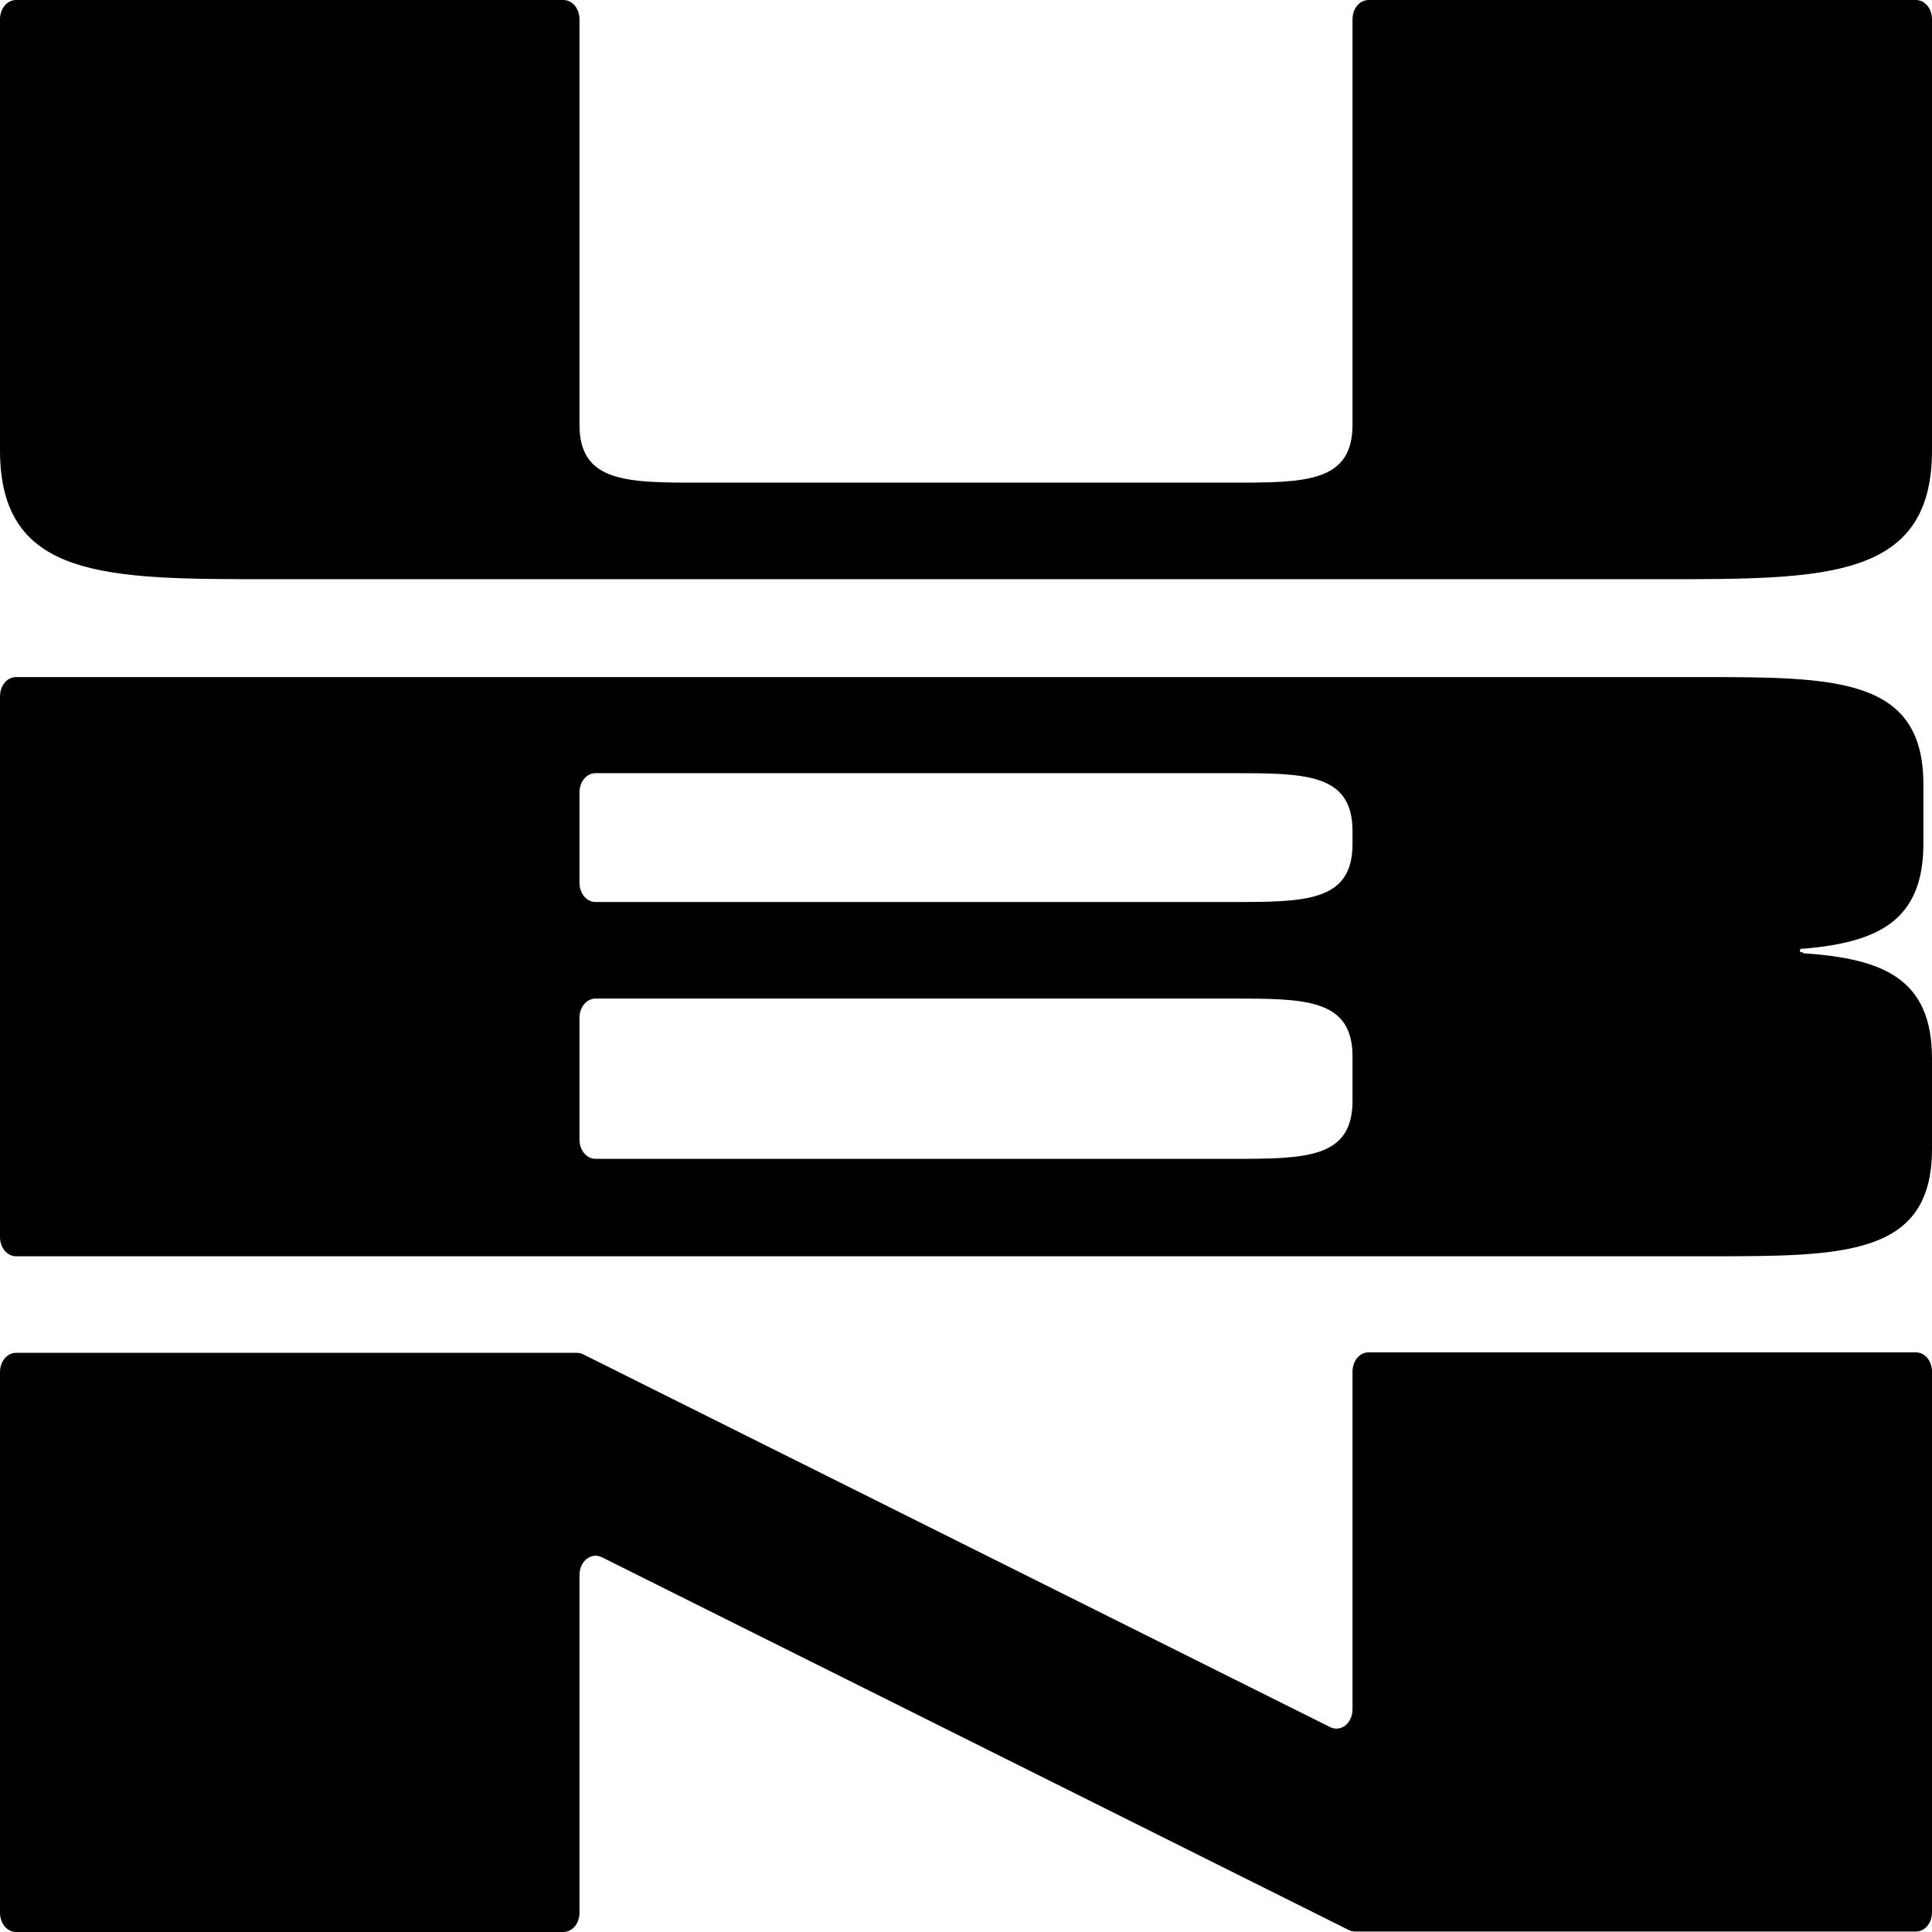
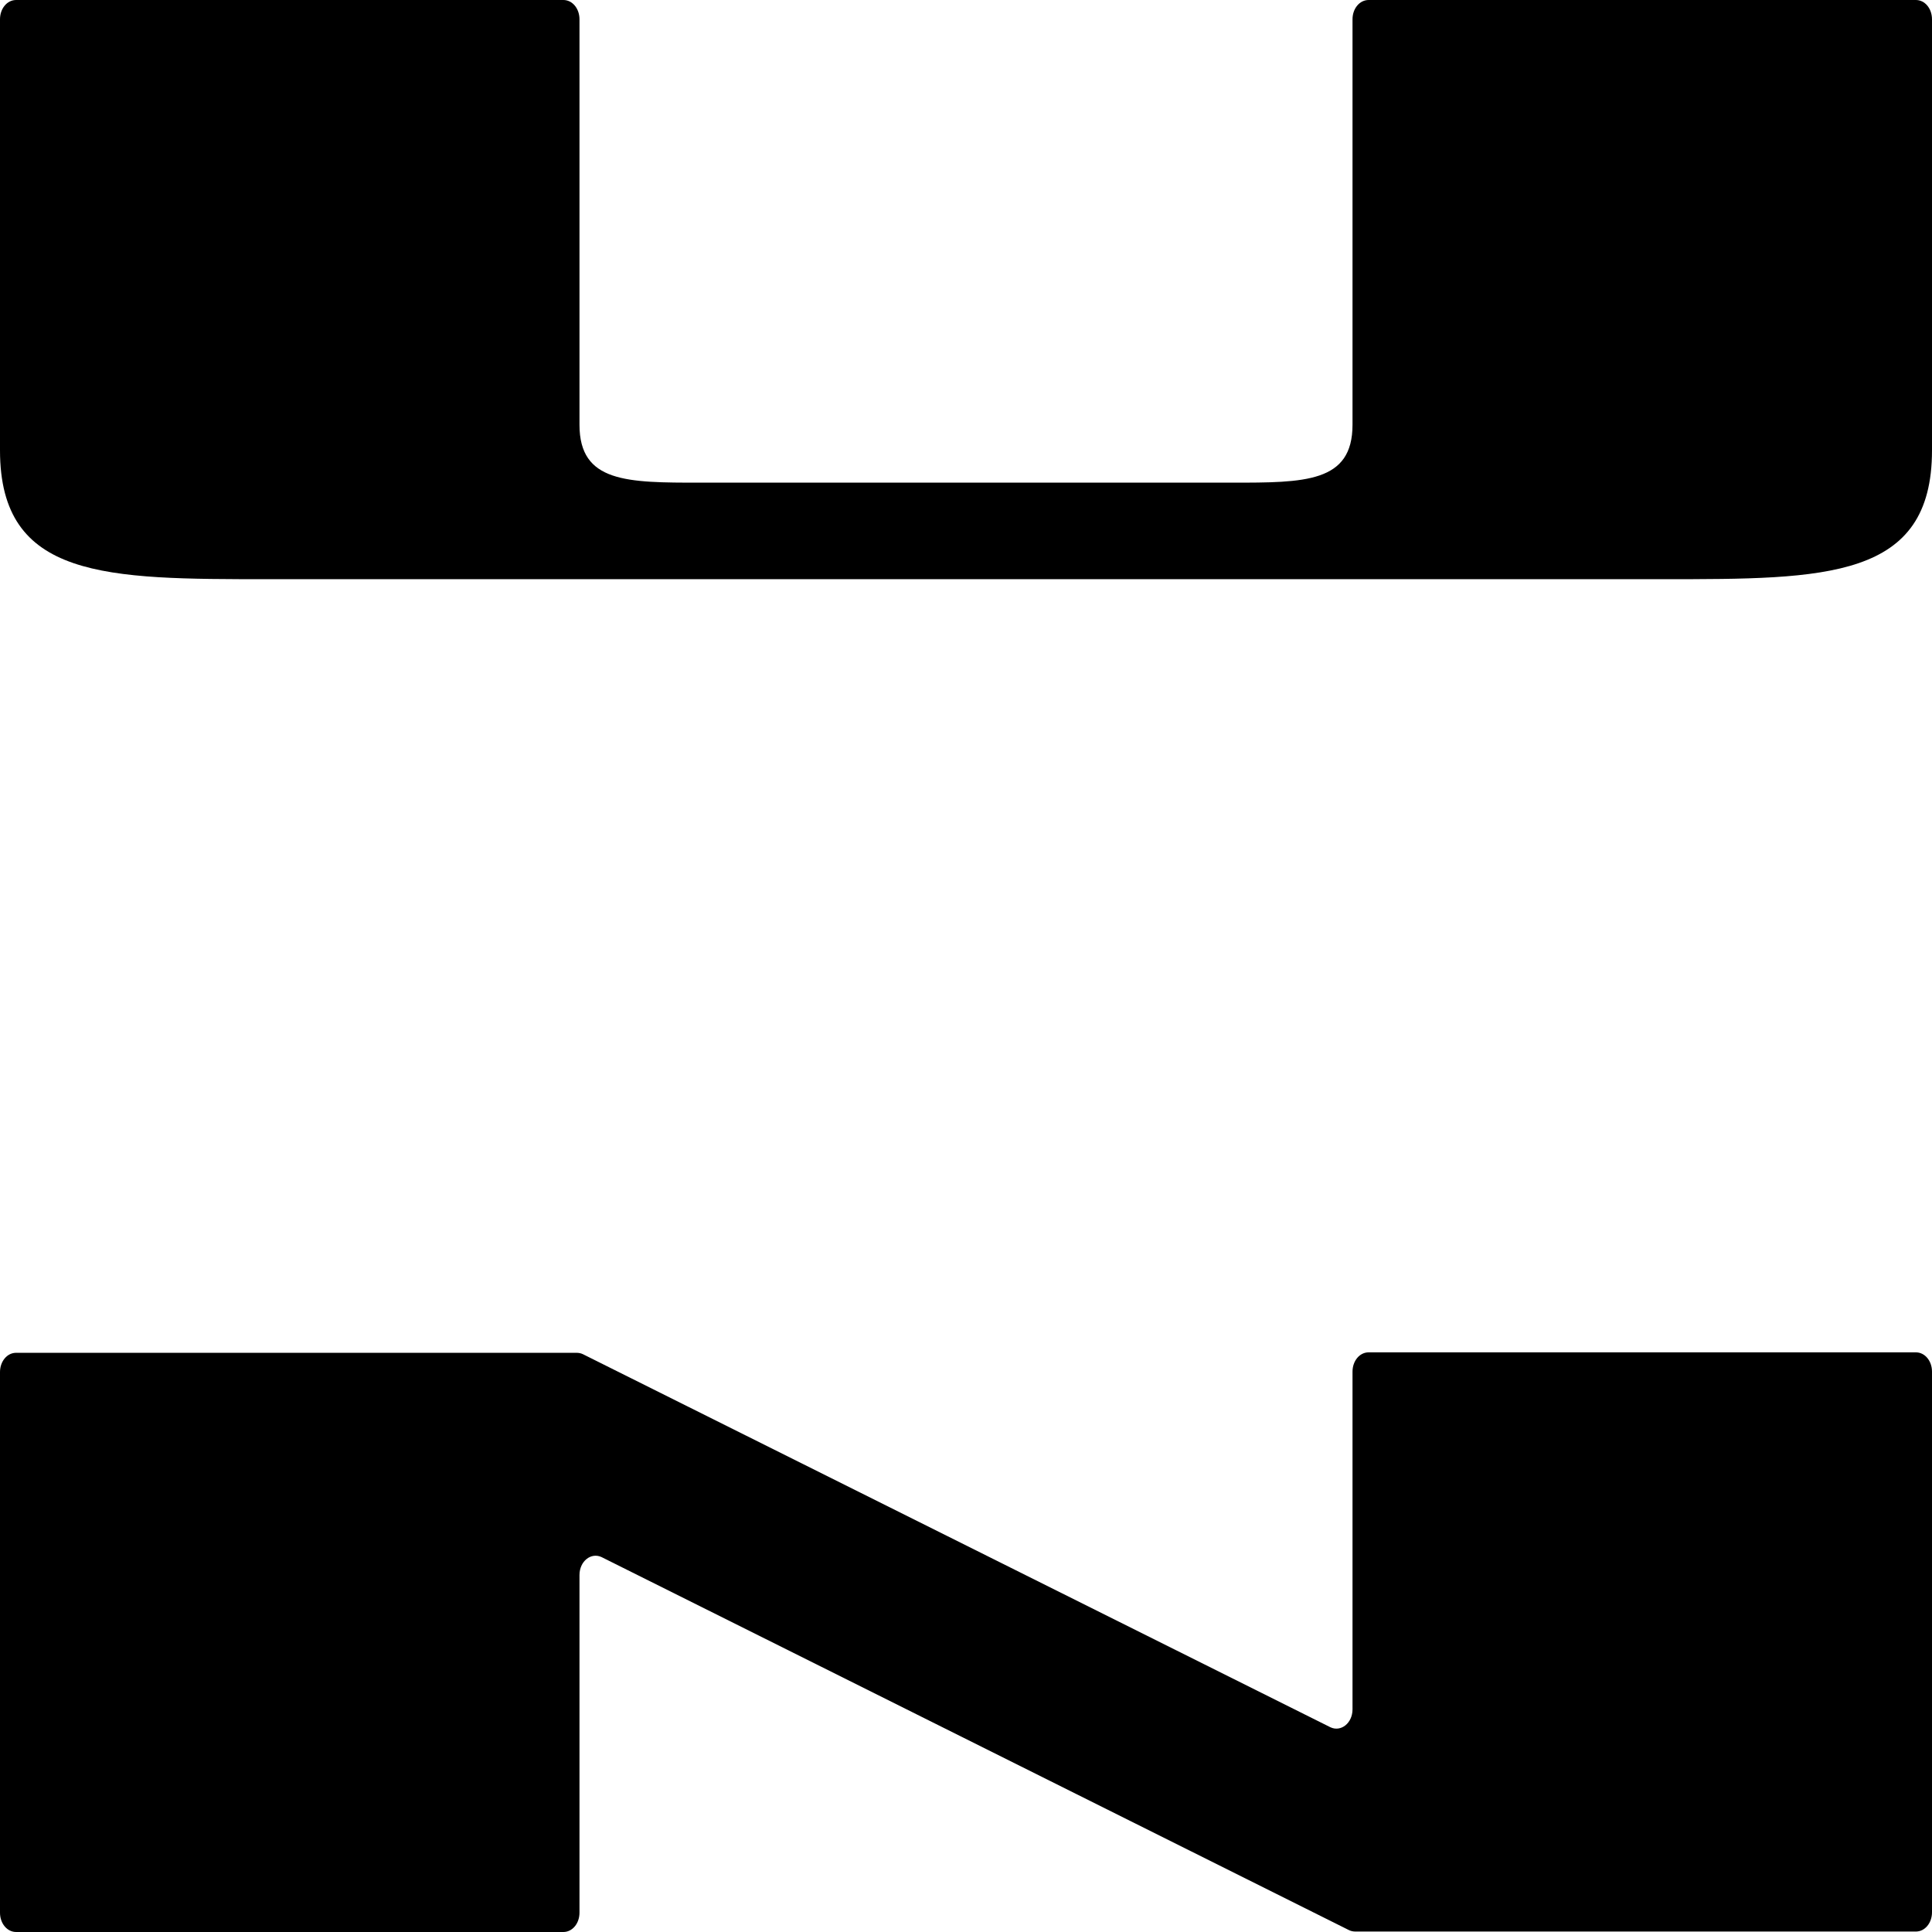
<svg xmlns="http://www.w3.org/2000/svg" viewBox="0 0 512 512" fill="none">
-   <path d="M477.873 252.371C477.873 252.371 477.476 252.371 477.278 252.371C477.08 252.371 476.98 252.133 476.98 251.895C476.98 251.657 477.179 251.538 477.278 251.419C477.476 251.419 477.675 251.419 477.873 251.419C497.814 249.753 509.718 243.923 509.718 223.576V207.87C509.718 179.432 486.405 179.432 450.393 179.432H4.266C1.885 179.432 0 181.693 0 184.548V327.809C0 330.664 1.885 332.925 4.266 332.925H452.675C488.687 332.925 512 332.925 512 304.487V280.571C512 259.391 499.202 254.037 477.774 252.609L477.873 252.371ZM358.43 291.756C358.43 307.105 345.831 307.105 326.386 307.105H157.836C155.455 307.105 153.57 304.844 153.57 301.988V269.743C153.57 266.887 155.455 264.627 157.836 264.627H326.386C345.831 264.627 358.43 264.627 358.43 279.976V291.756ZM358.43 223.695C358.43 239.044 345.831 239.044 326.386 239.044H157.836C155.455 239.044 153.57 236.784 153.57 233.928V210.012C153.57 207.156 155.455 204.895 157.836 204.895H326.386C345.831 204.895 358.43 204.895 358.43 220.244V223.695Z" fill="#000" />
  <path d="M507.734 358.388H362.696C360.315 358.388 358.43 360.649 358.43 363.505V452.983C358.43 456.671 355.354 459.051 352.577 457.742C286.506 424.783 220.534 391.823 154.463 358.864C153.967 358.626 153.372 358.507 152.777 358.507H4.266C1.885 358.507 0 360.768 0 363.624V506.884C0 509.739 1.885 512 4.266 512H149.304C151.685 512 153.57 509.739 153.57 506.884V417.406C153.57 413.717 156.646 411.337 159.423 412.646C225.494 445.605 291.466 478.565 357.537 511.524C358.033 511.762 358.628 511.881 359.223 511.881H507.734C510.115 511.881 512 509.62 512 506.765V363.505C512 360.649 510.115 358.388 507.734 358.388Z" fill="#000" />
  <path d="M507.734 0H362.696C360.315 0 358.43 2.261 358.43 5.116V112.561C358.43 127.911 345.831 127.911 326.386 127.911H185.614C166.169 127.911 153.57 127.911 153.57 112.561V5.116C153.57 2.261 151.685 0 149.304 0H4.266C1.885 0 0 2.261 0 5.116V119.344C0 153.493 28.075 153.493 71.23 153.493H440.77C484.024 153.493 512 153.493 512 119.344V5.116C512 2.261 510.115 0 507.734 0Z" fill="#000" />
</svg>